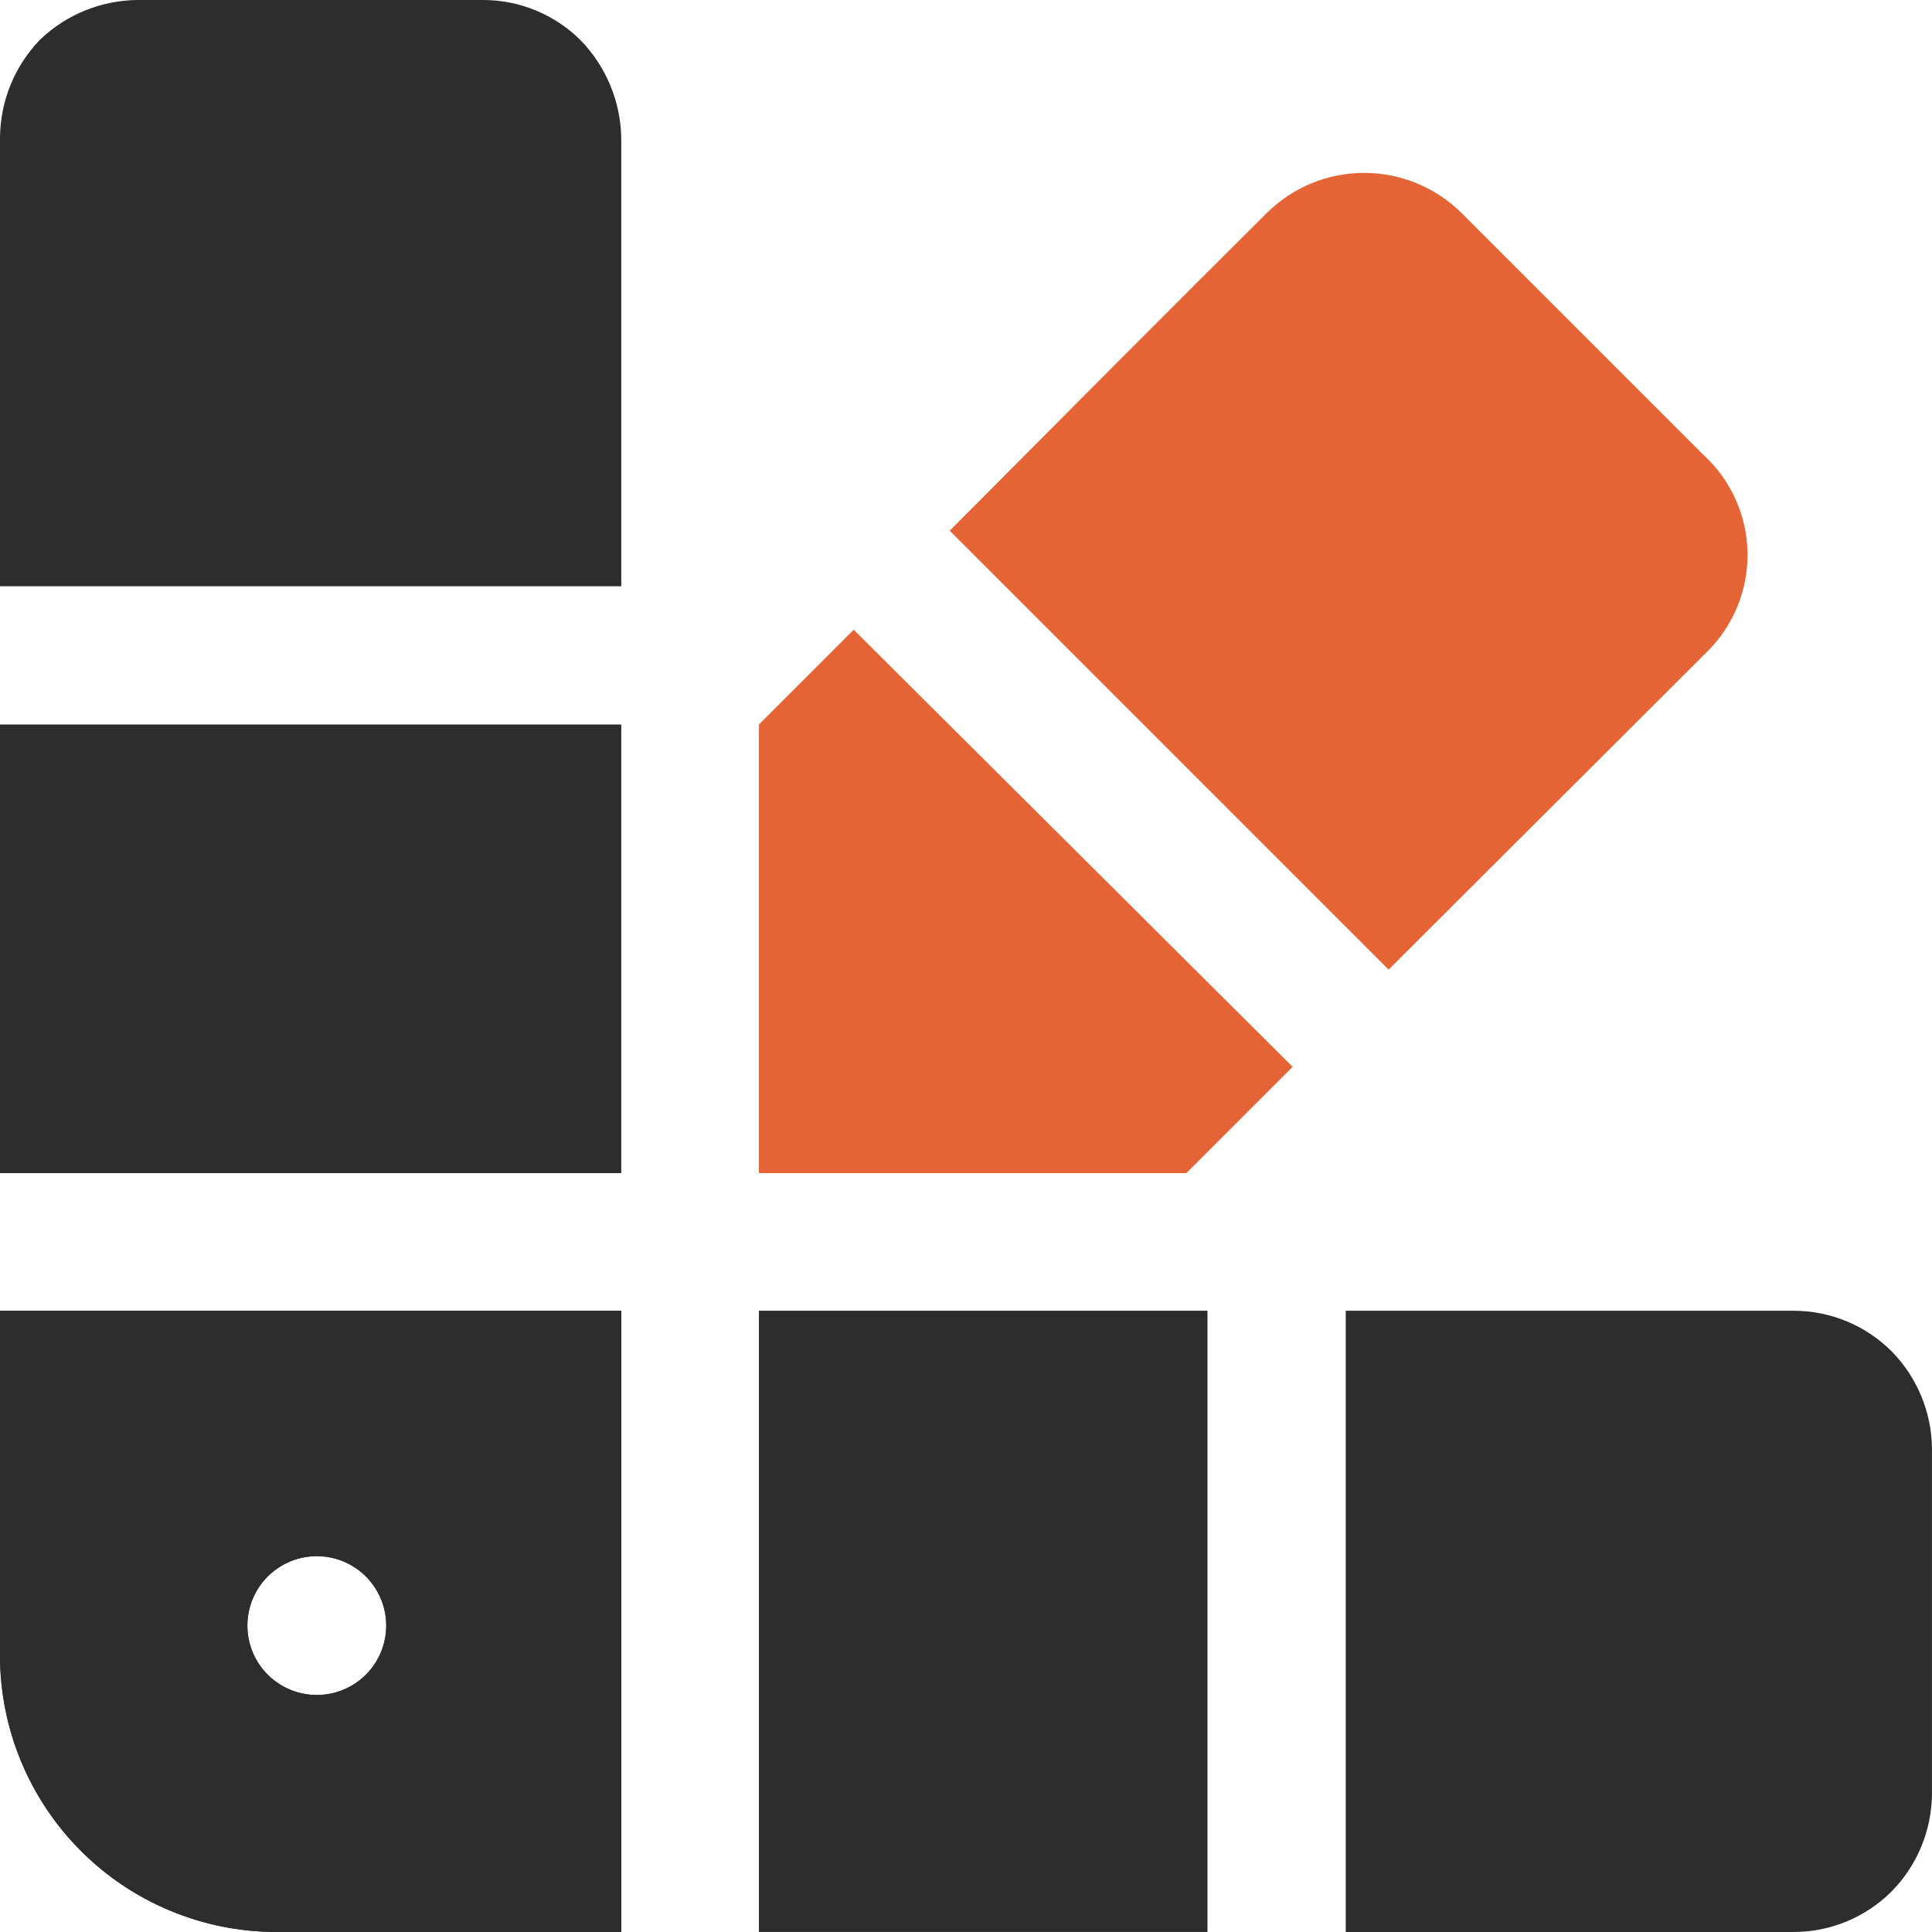
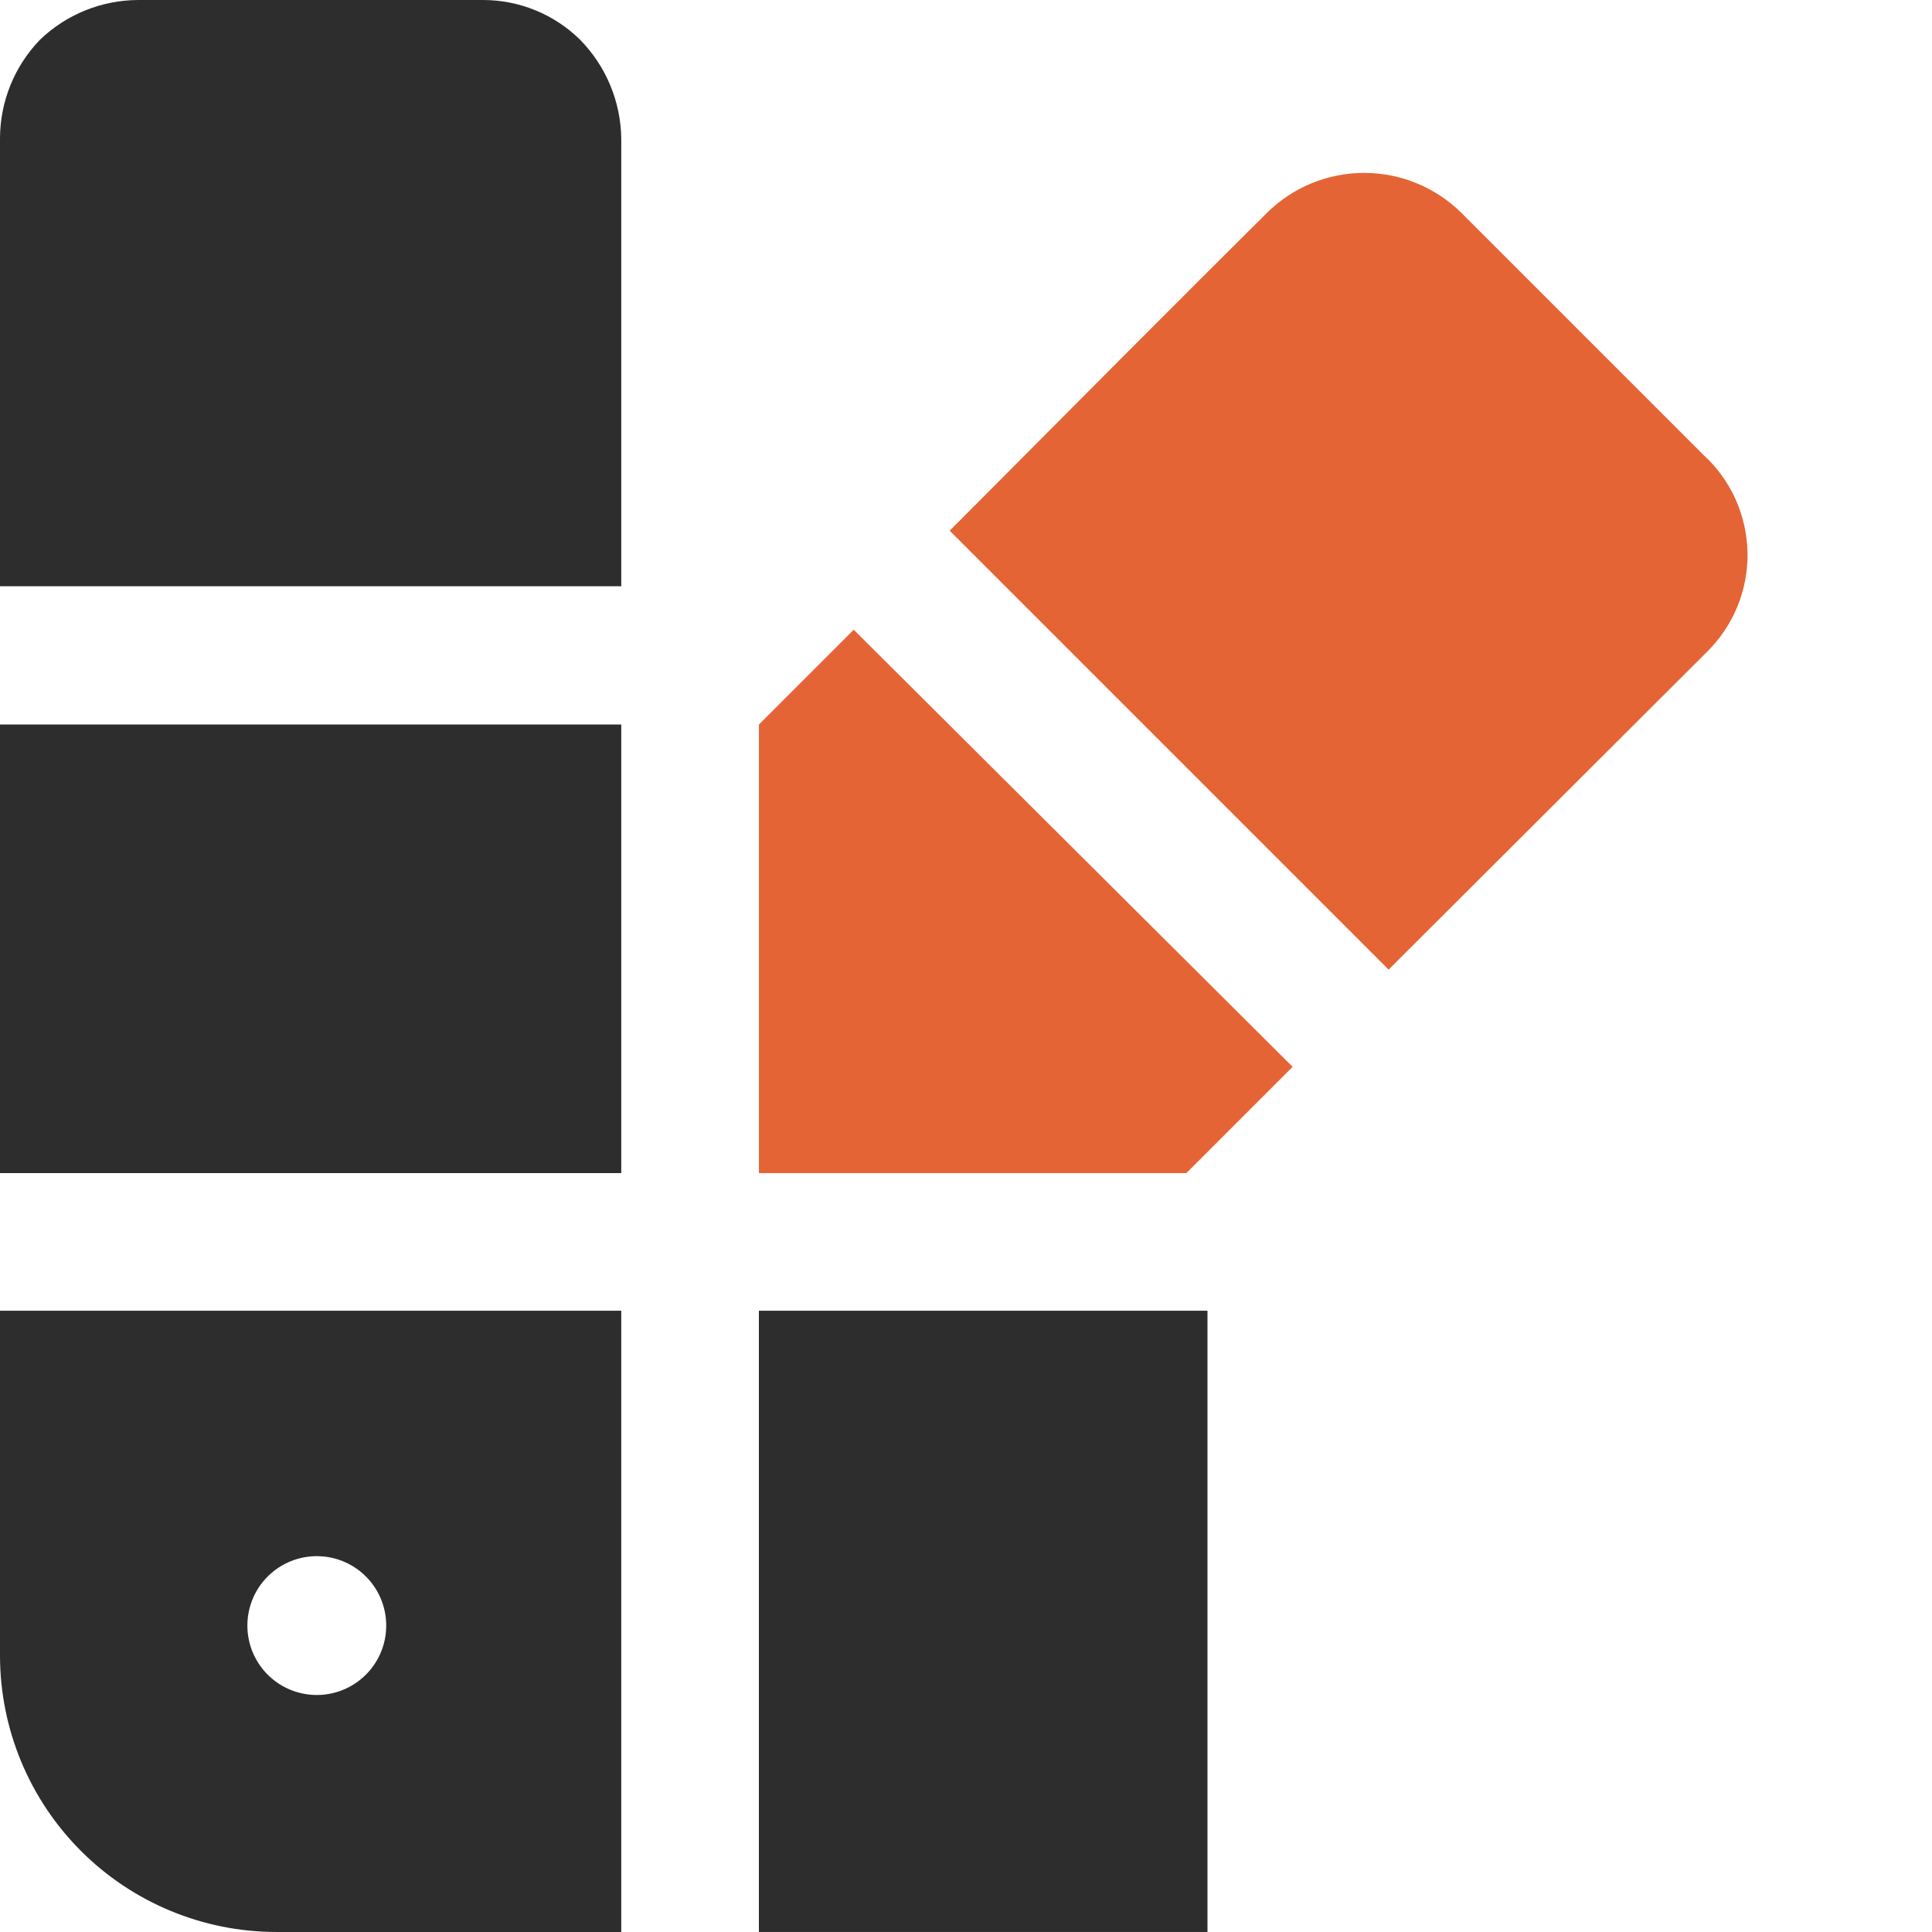
<svg xmlns="http://www.w3.org/2000/svg" width="190" height="190" viewBox="0 0 190 190" fill="none">
  <path fill-rule="evenodd" clip-rule="evenodd" d="M127.122 104.916L116.672 115.366H74.636V71.25L83.958 61.928L127.122 104.916Z" fill="#E46435" />
  <path fill-rule="evenodd" clip-rule="evenodd" d="M167.852 64.124L136.562 95.356L93.397 52.19C104.737 40.79 116.553 28.916 124.569 20.96H124.567C127.115 18.426 130.562 17.003 134.157 17.003C137.75 17.003 141.197 18.426 143.746 20.96L167.496 44.71C170.212 47.184 171.788 50.667 171.857 54.34C171.924 58.014 170.475 61.552 167.852 64.124Z" fill="#E46435" />
-   <path fill-rule="evenodd" clip-rule="evenodd" d="M0 128.901V162.864C0.016 170.055 2.881 176.947 7.965 182.033C13.05 187.117 19.943 189.982 27.134 189.998H61.096L61.097 128.901H0ZM30.519 166.663C28.241 166.45 26.22 165.111 25.138 163.094C24.057 161.078 24.057 158.653 25.138 156.636C26.22 154.62 28.241 153.28 30.519 153.067C32.432 152.888 34.333 153.523 35.752 154.817C37.173 156.111 37.983 157.944 37.983 159.866C37.983 161.788 37.173 163.62 35.752 164.913C34.333 166.207 32.432 166.842 30.519 166.663Z" fill="#2D2D2D" />
  <path d="M74.632 128.901H118.748V189.998H74.632V128.901Z" fill="#2D2D2D" />
-   <path fill-rule="evenodd" clip-rule="evenodd" d="M189.998 142.501V176.402C189.974 180.004 188.547 183.455 186.018 186.02C183.464 188.566 180.007 189.995 176.4 190H132.345V128.903H176.4C180.007 128.907 183.464 130.337 186.018 132.882C188.547 135.448 189.974 138.899 189.998 142.501Z" fill="#2D2D2D" />
  <path d="M0 71.251H61.097V115.366H0V71.251Z" fill="#2D2D2D" />
  <path fill-rule="evenodd" clip-rule="evenodd" d="M61.097 13.598V57.652H0V13.598C0.012 9.987 1.415 6.52 3.92 3.92C6.52 1.415 9.987 0.012 13.598 1.18321e-06H47.499C51.078 -0.001 54.513 1.406 57.06 3.92C59.596 6.508 61.042 9.973 61.097 13.598Z" fill="#2D2D2D" />
  <path fill-rule="evenodd" clip-rule="evenodd" d="M0 128.901V162.864C0.016 170.055 2.881 176.947 7.965 182.033C13.05 187.117 19.943 189.982 27.134 189.998H61.096L61.097 128.901H0ZM30.519 166.663C28.241 166.45 26.22 165.111 25.138 163.094C24.057 161.078 24.057 158.653 25.138 156.636C26.22 154.62 28.241 153.28 30.519 153.067C32.432 152.888 34.333 153.523 35.752 154.817C37.173 156.111 37.983 157.944 37.983 159.866C37.983 161.788 37.173 163.62 35.752 164.913C34.333 166.207 32.432 166.842 30.519 166.663Z" fill="#2D2D2D" />
</svg>